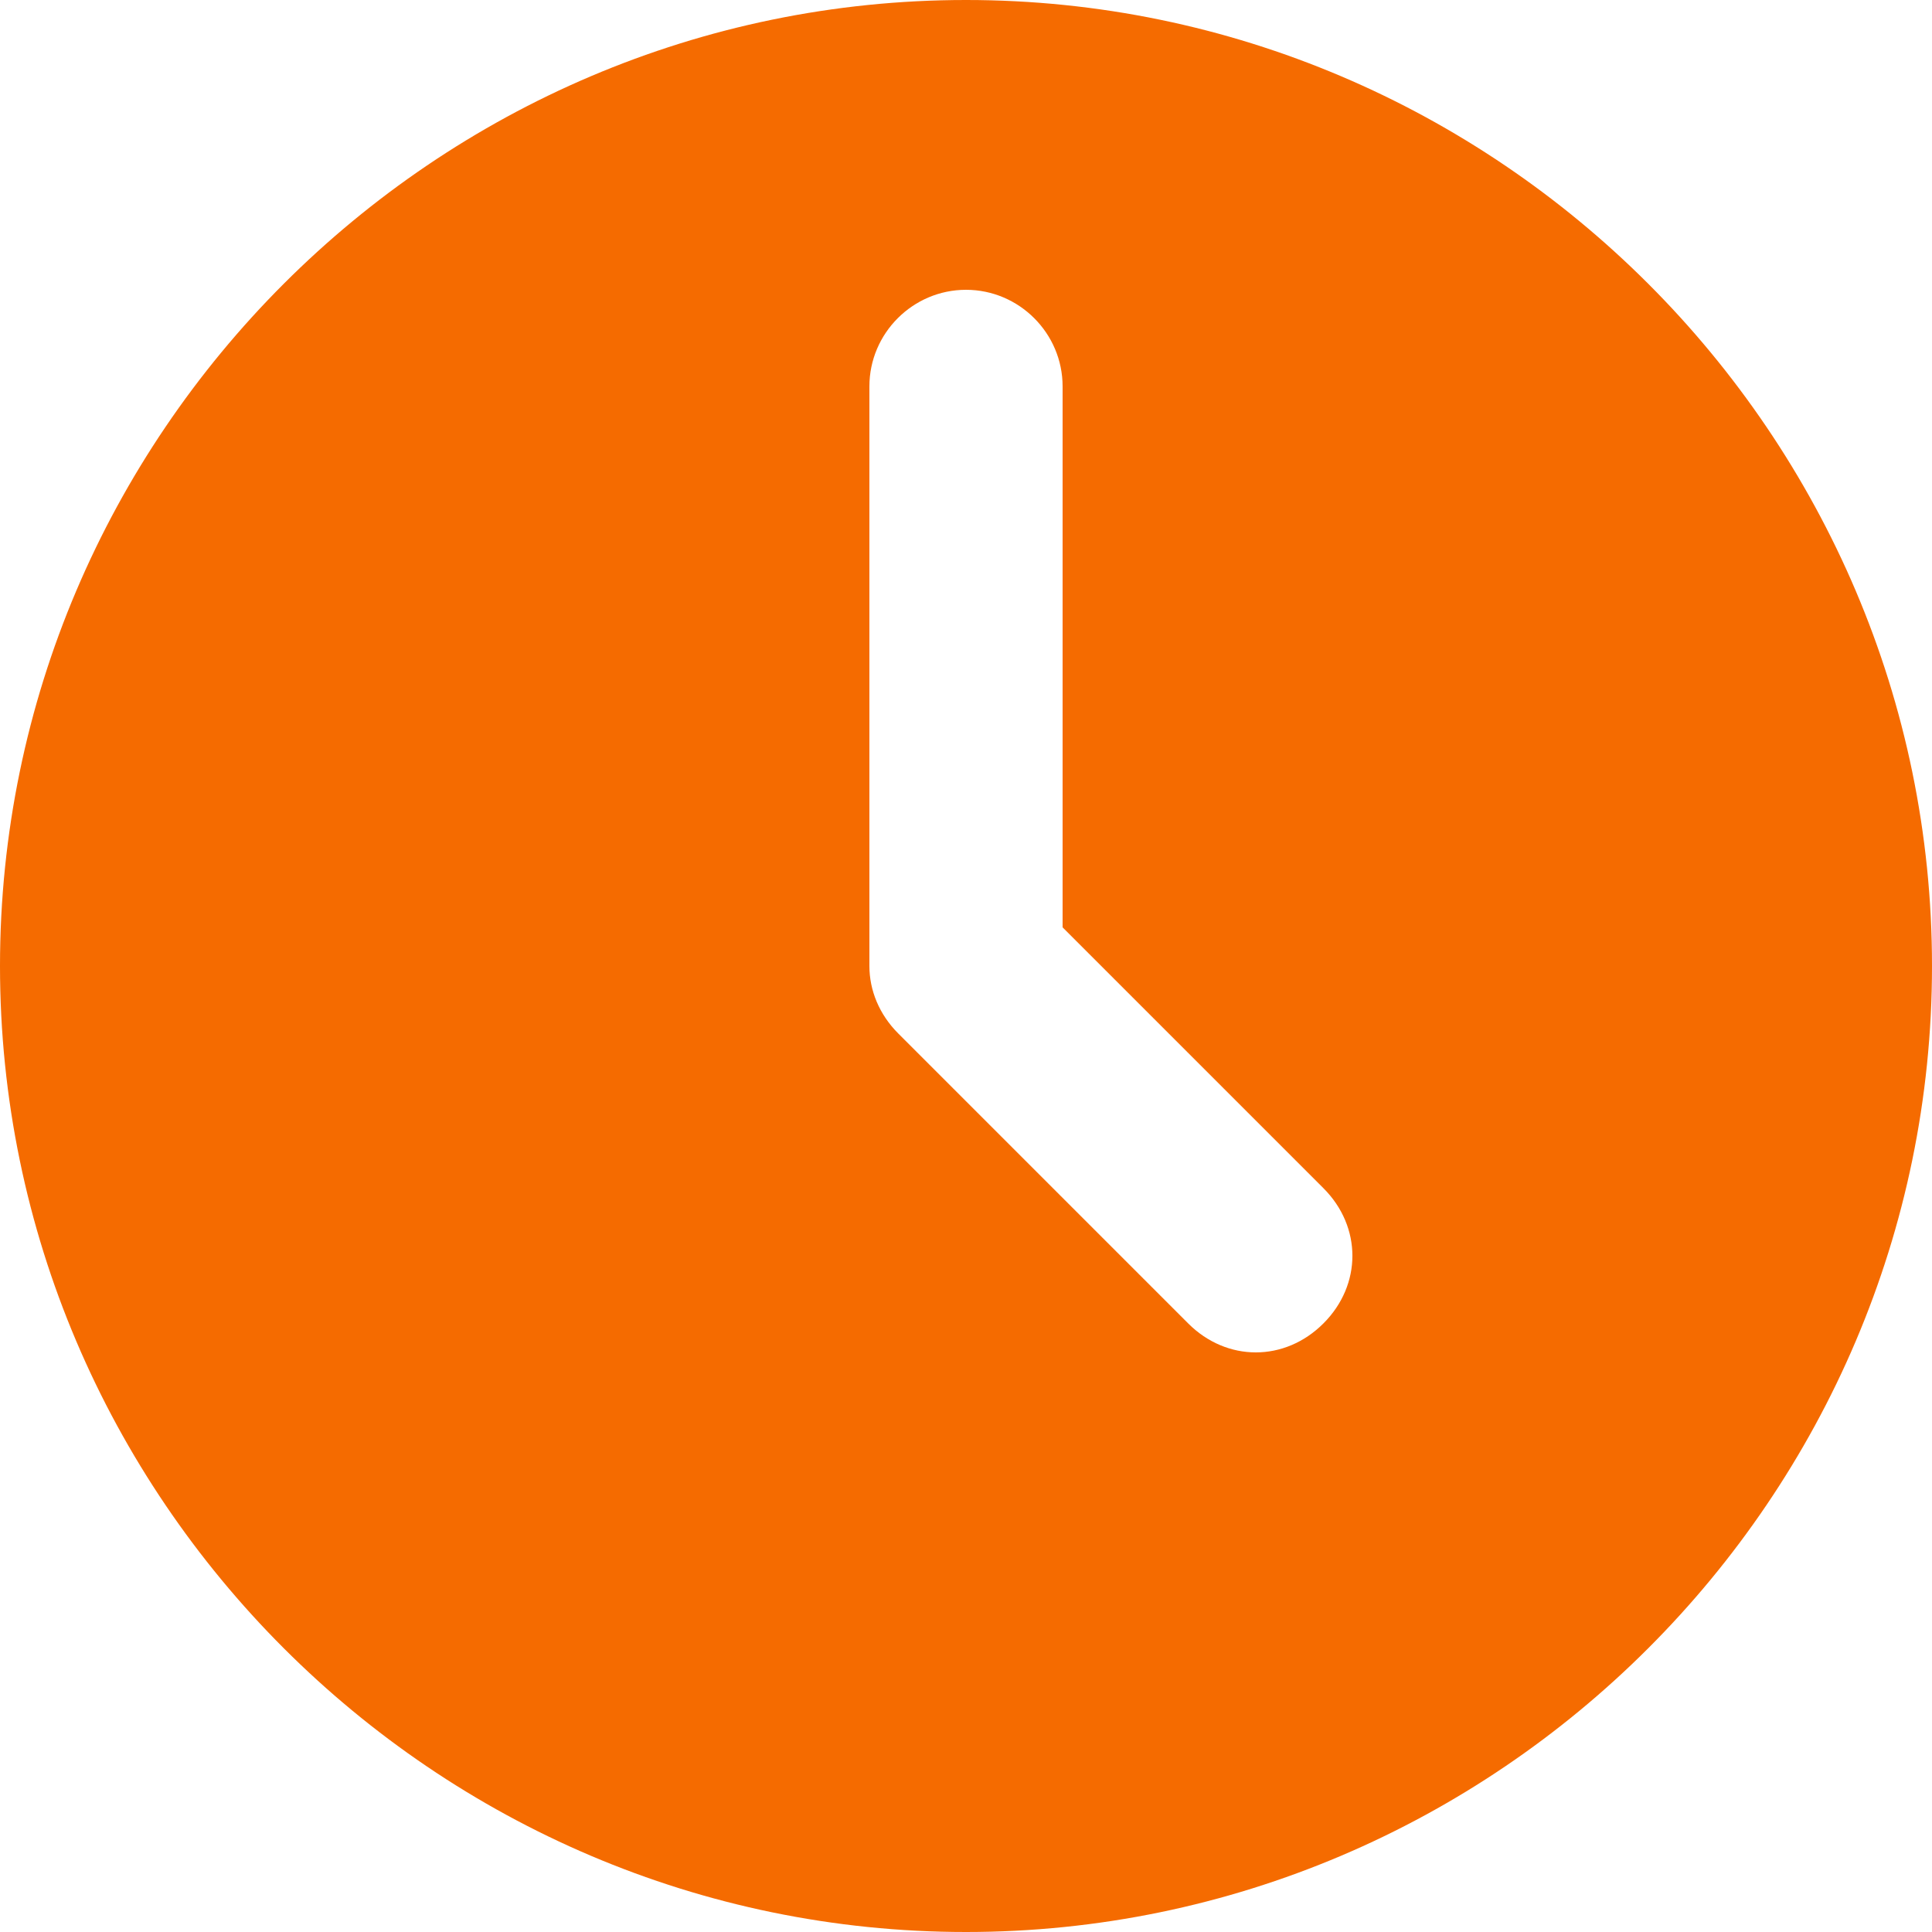
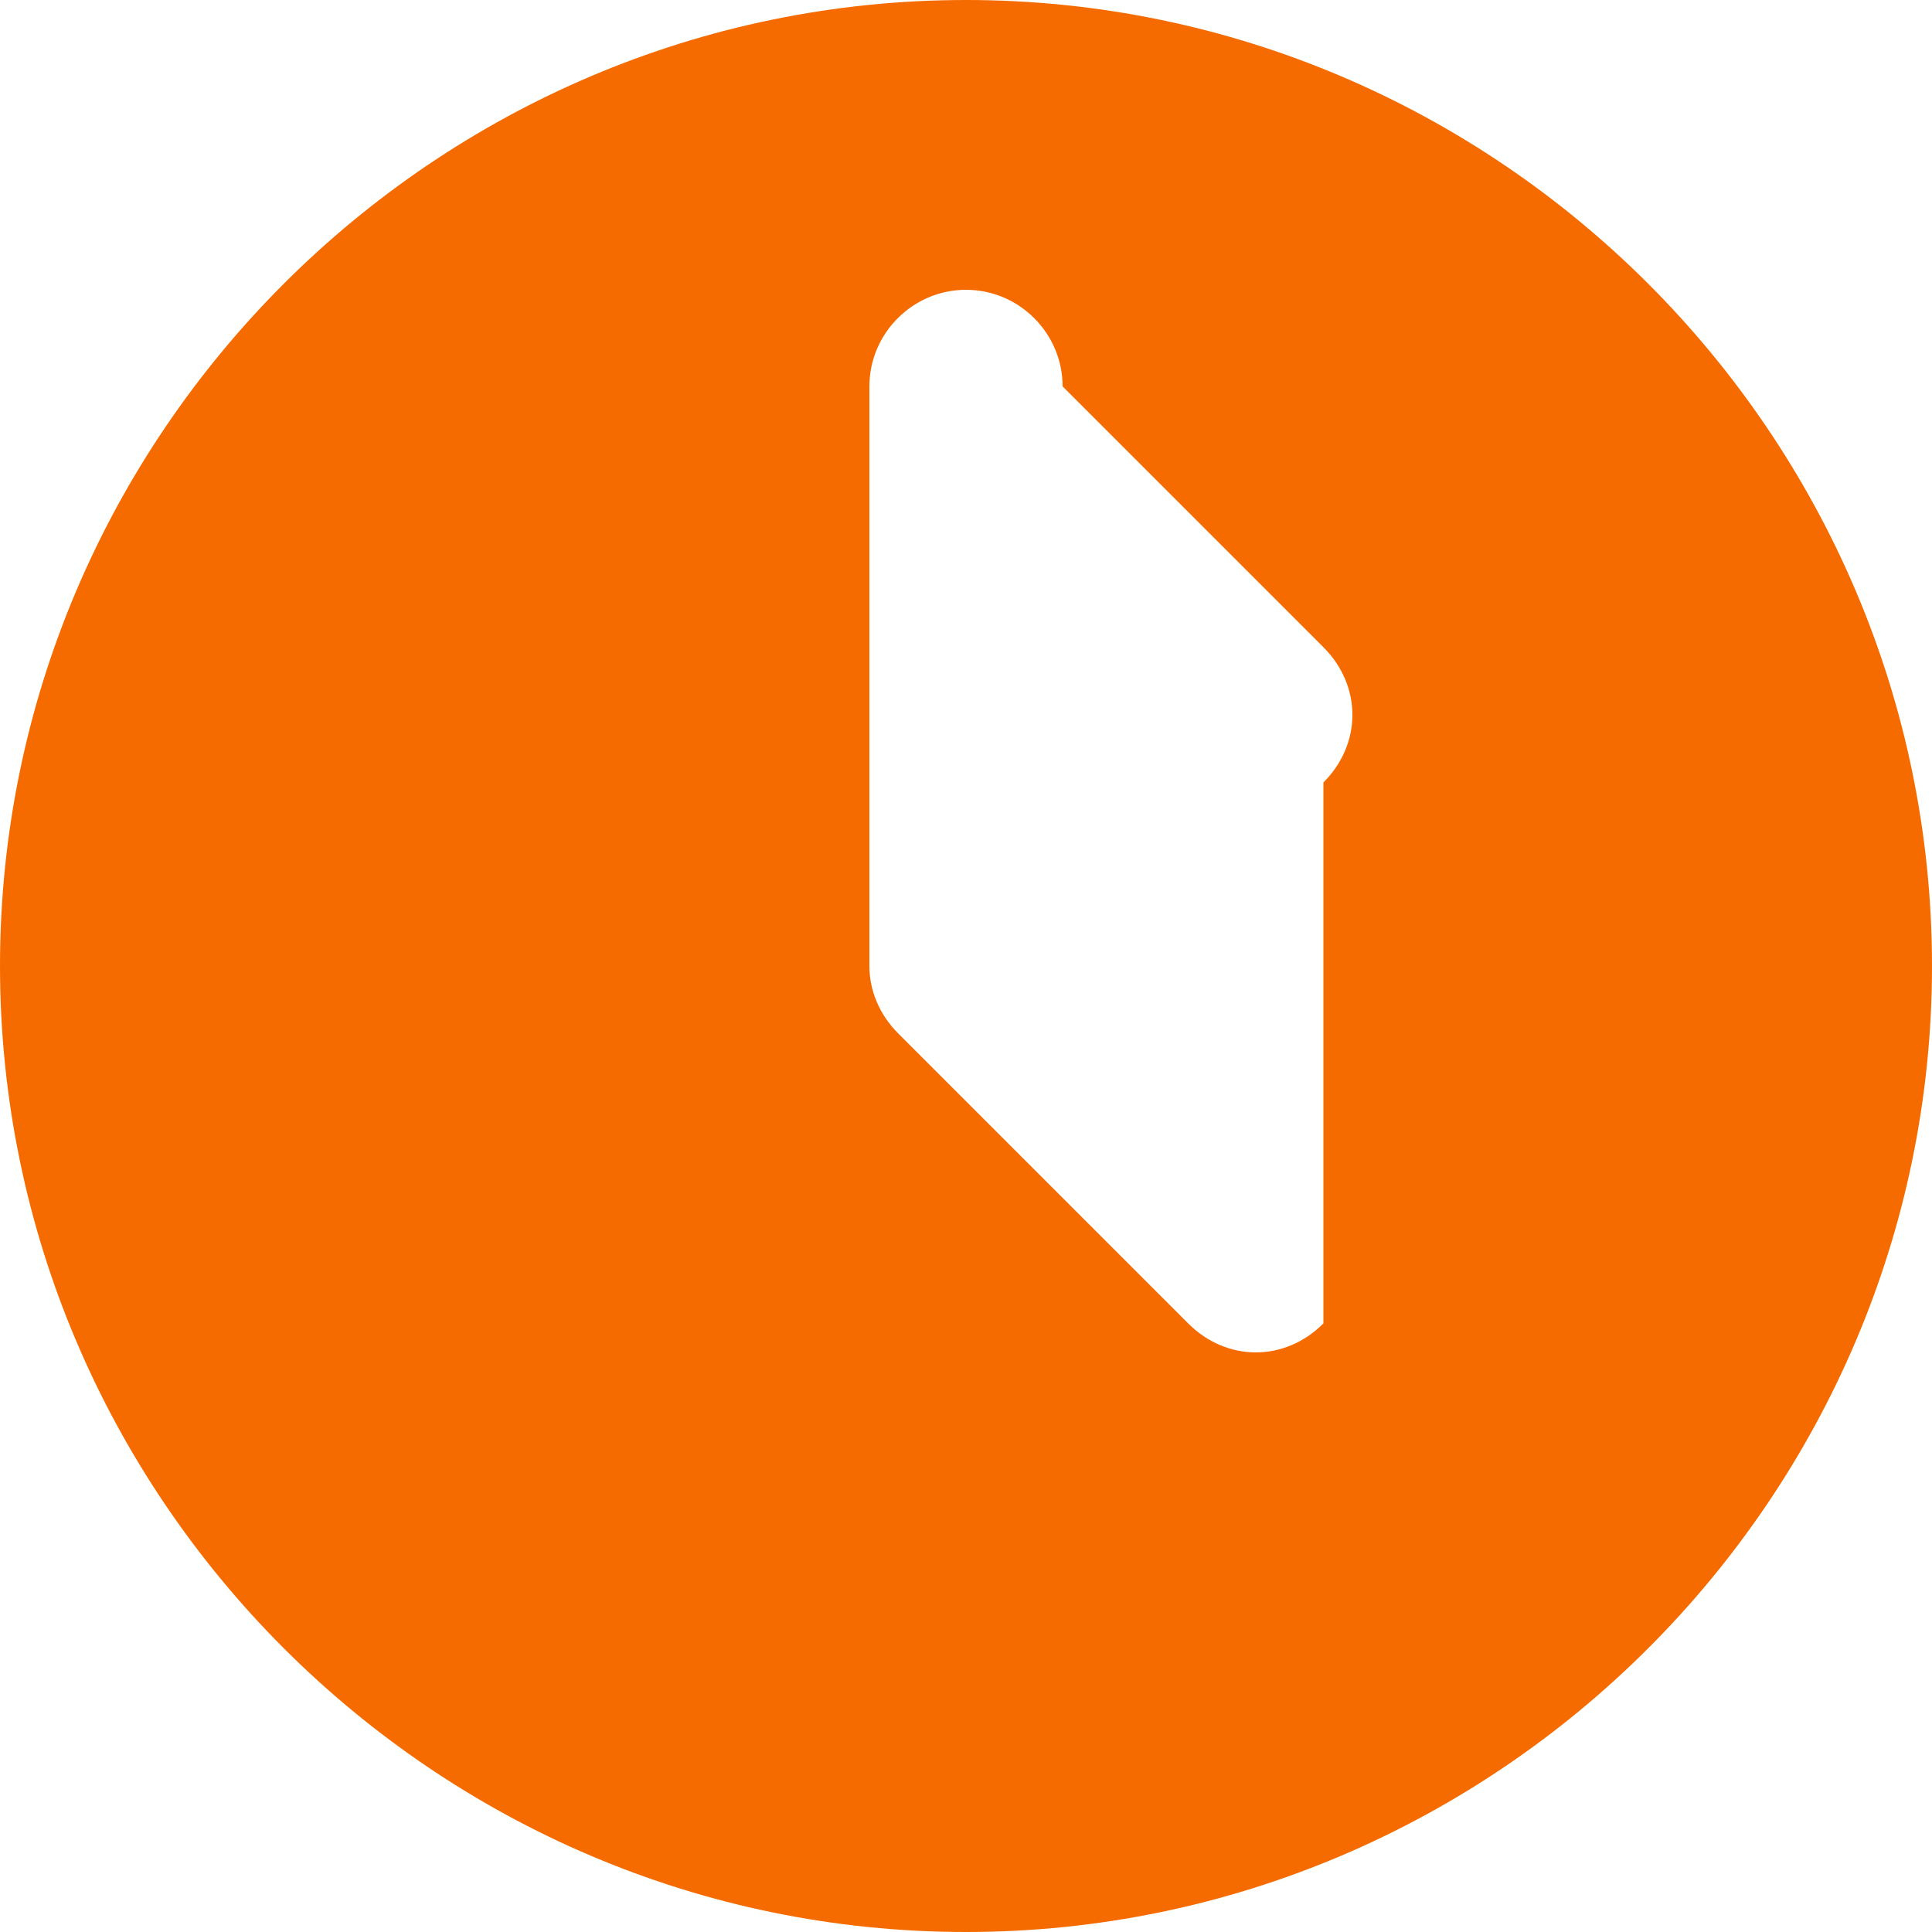
<svg xmlns="http://www.w3.org/2000/svg" id="Vrstva_1" data-name="Vrstva 1" viewBox="0 0 40 40">
  <defs>
    <style>
      .cls-1 {
        fill: #f56b00;
      }
    </style>
  </defs>
-   <path id="clock" class="cls-1" d="M20,0C9,0,0,9,0,20s9,20,20,20,20-9,20-20S31,0,20,0ZM27.4,27.4c-.8.8-2,.8-2.8,0l-6-6c-.4-.4-.6-.9-.6-1.4v-12c0-1.1.9-2,2-2s2,.9,2,2v11.2l5.4,5.4c.8.8.8,2,0,2.8Z" />
+   <path id="clock" class="cls-1" d="M20,0C9,0,0,9,0,20s9,20,20,20,20-9,20-20S31,0,20,0ZM27.4,27.4c-.8.8-2,.8-2.8,0l-6-6c-.4-.4-.6-.9-.6-1.4v-12c0-1.1.9-2,2-2s2,.9,2,2l5.4,5.4c.8.8.8,2,0,2.8Z" />
</svg>